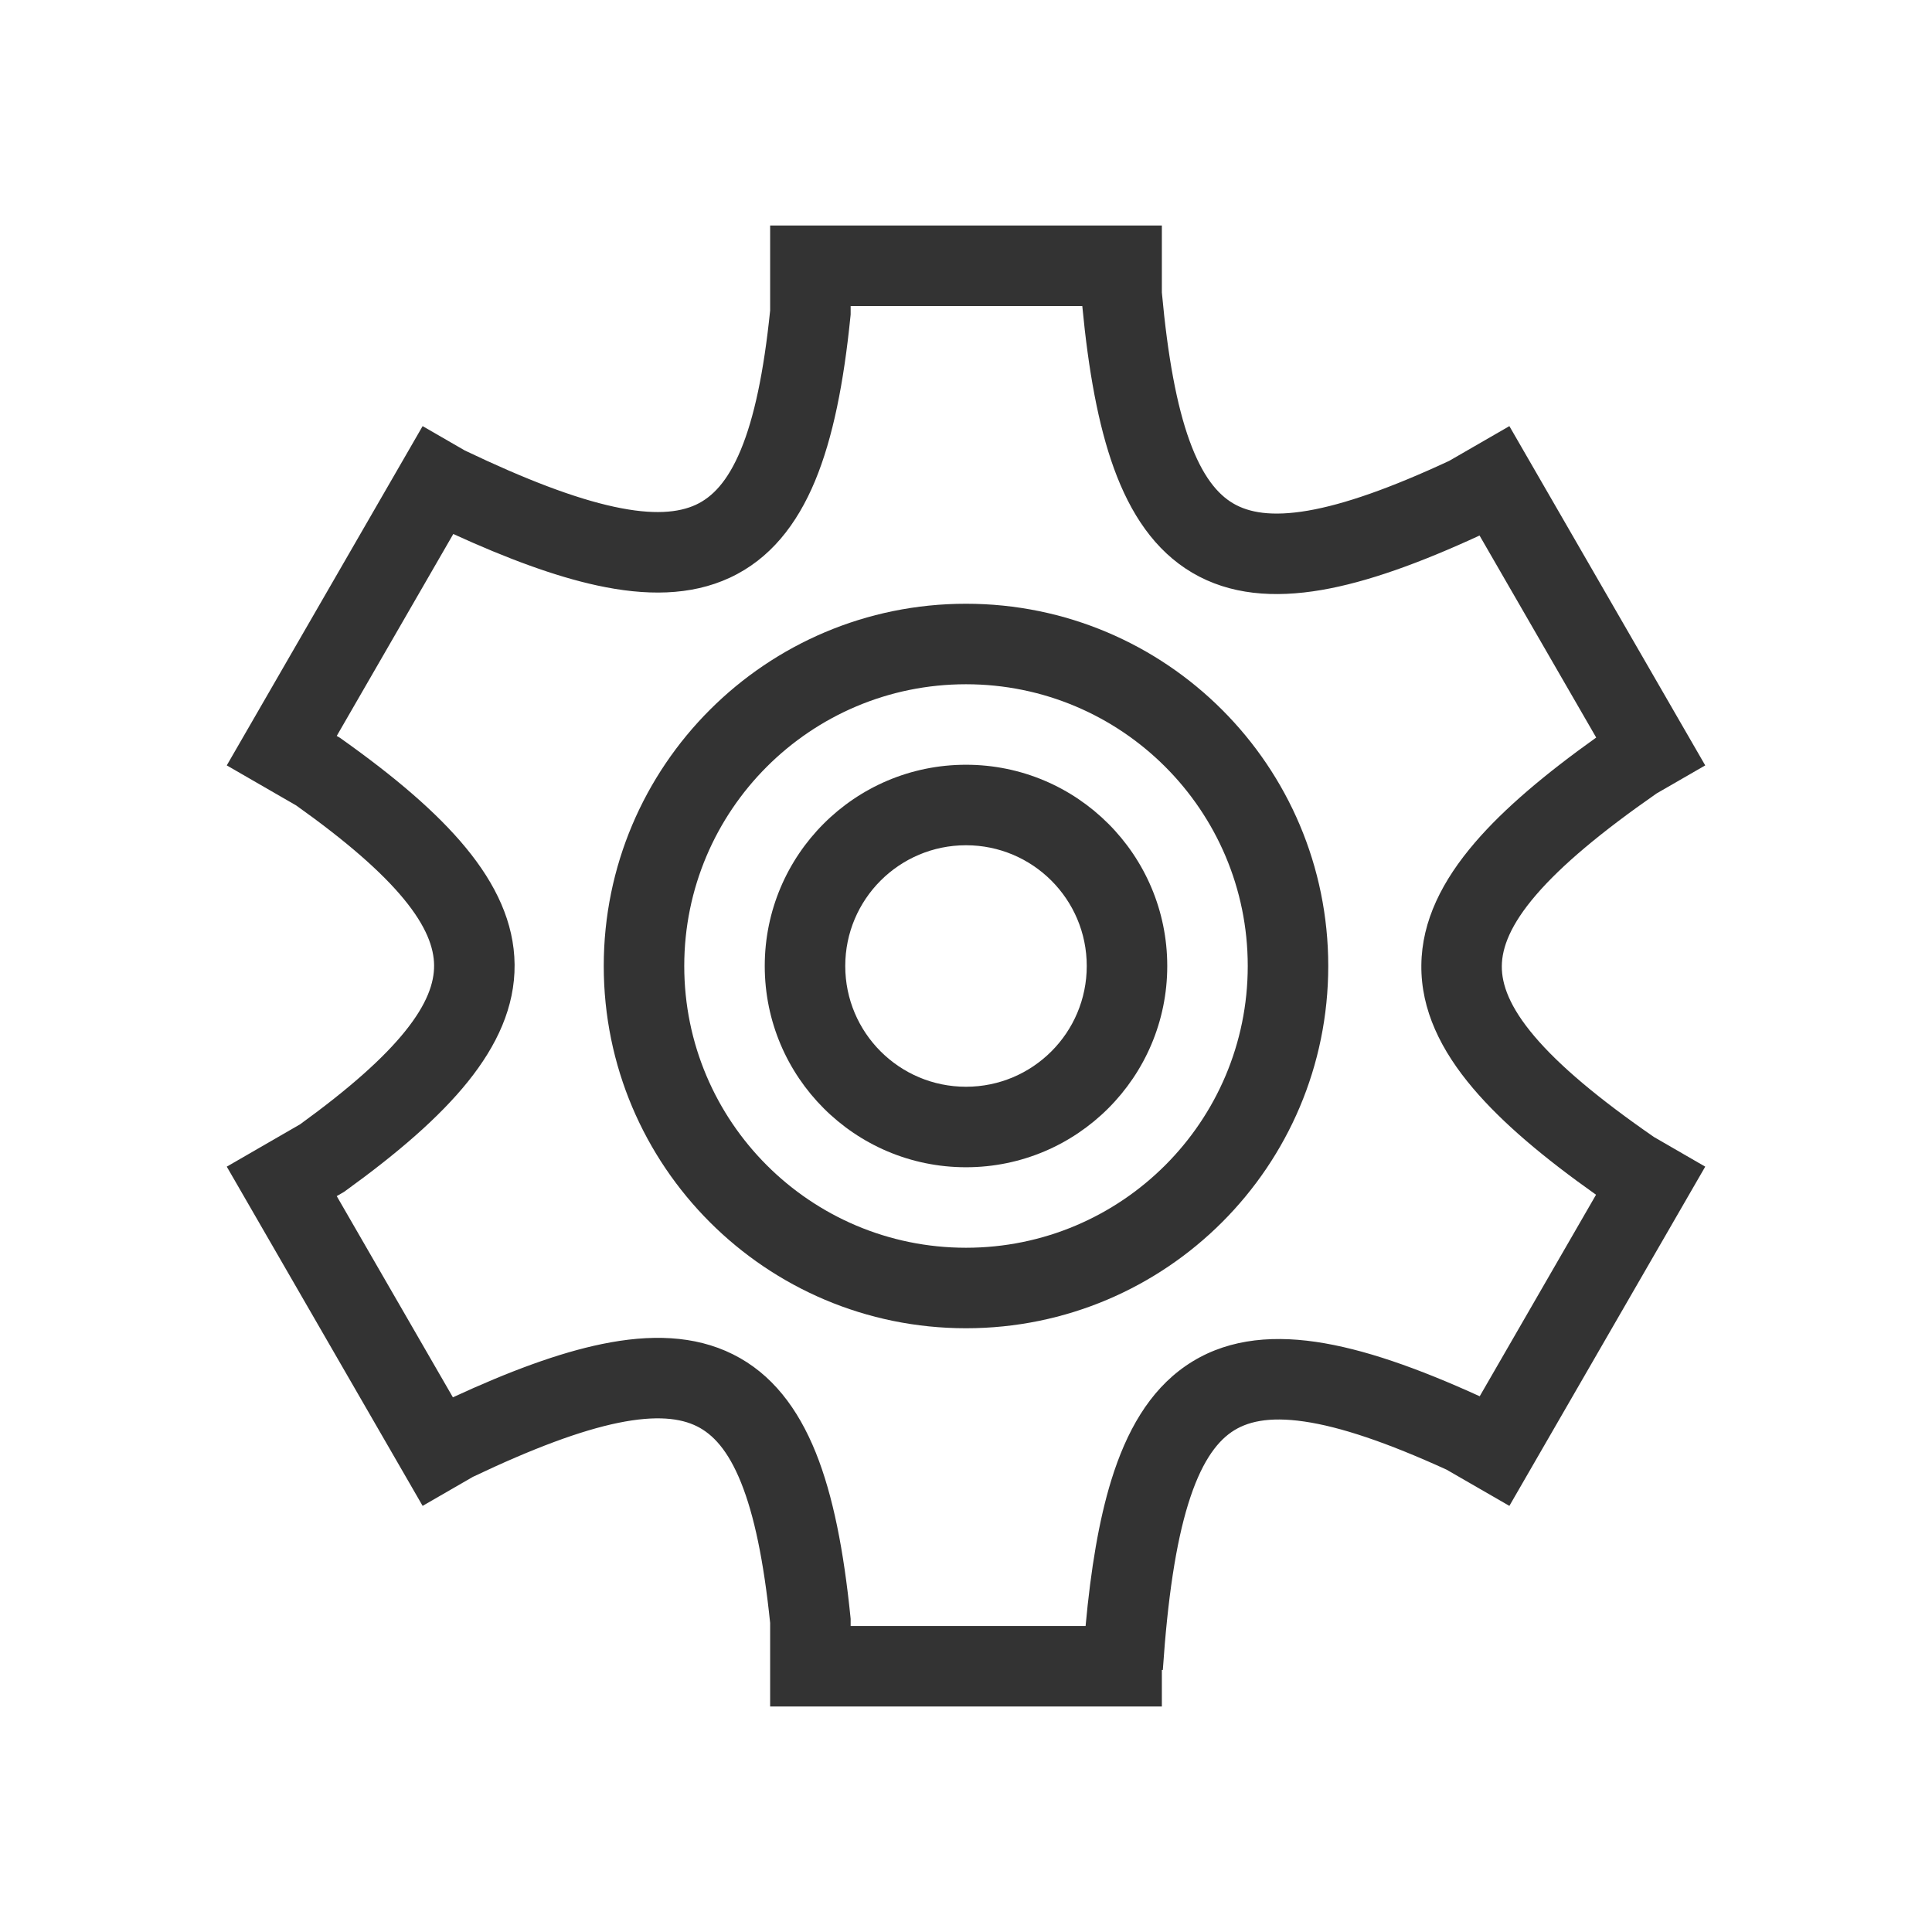
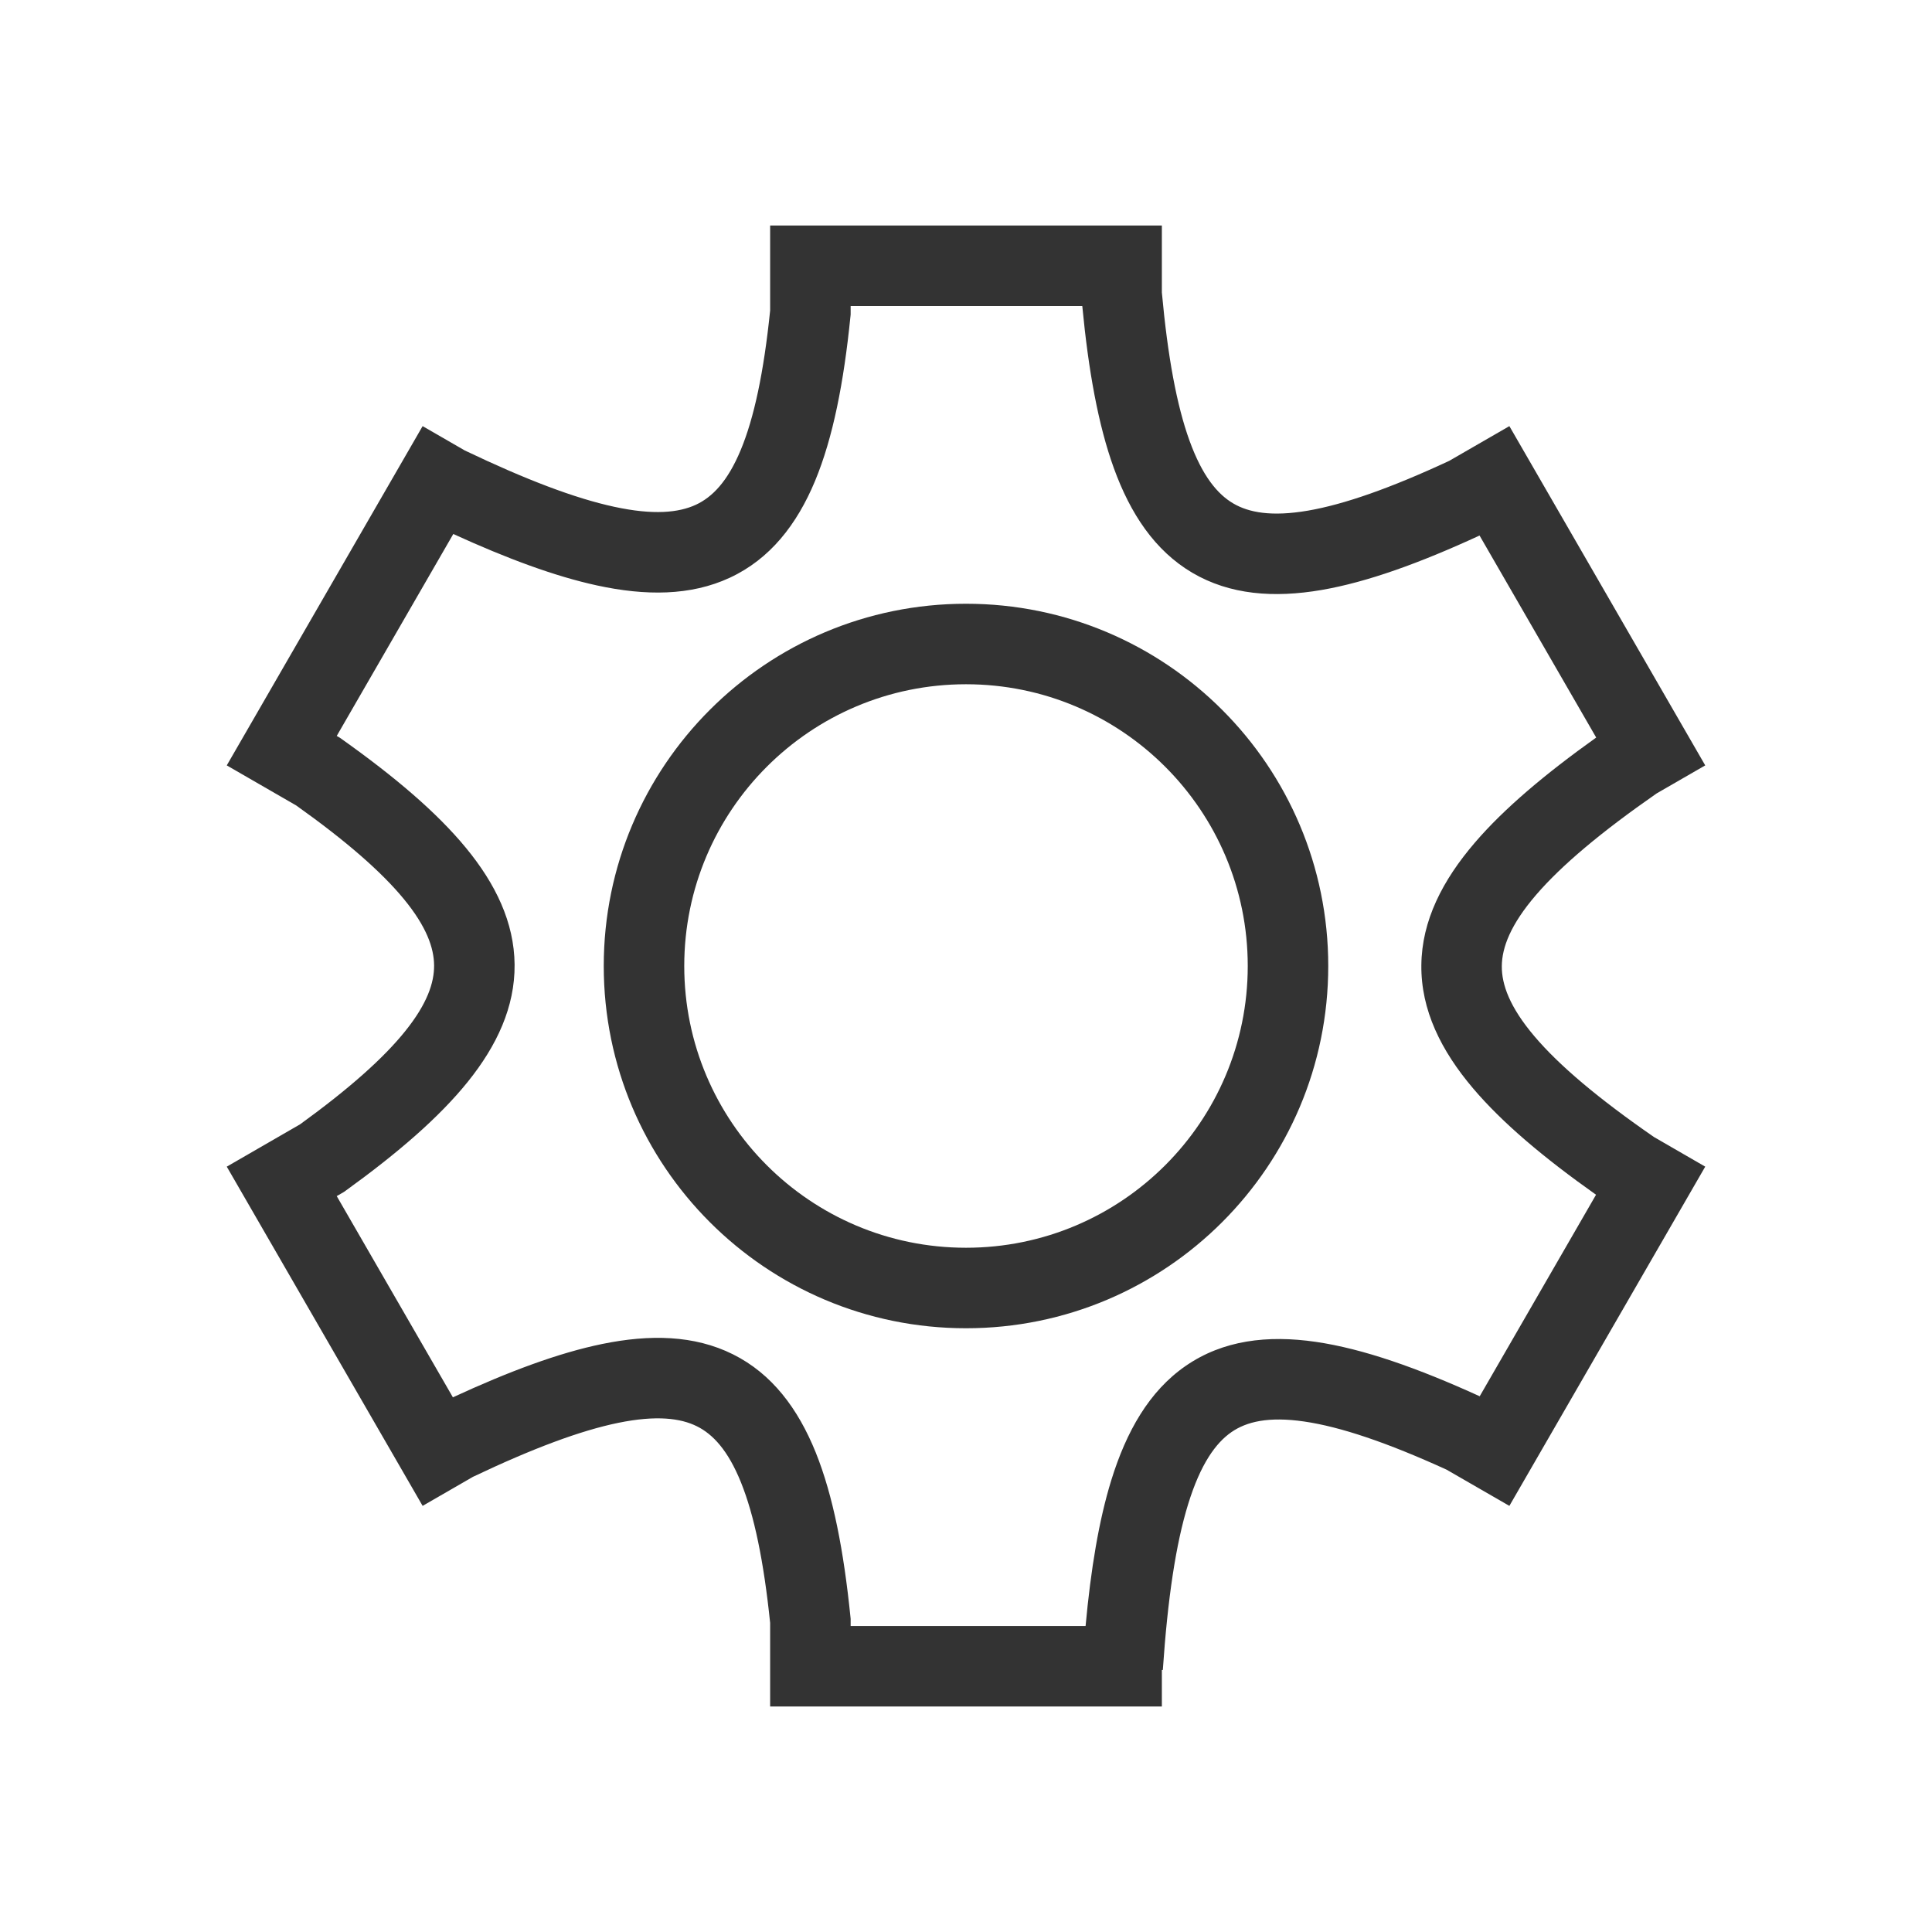
<svg xmlns="http://www.w3.org/2000/svg" width="48" height="48" viewBox="0 0 48 48" fill="none">
  <path fill-rule="evenodd" clip-rule="evenodd" d="M19.134 5.603H28.866V7.266C29.013 8.871 29.237 10.077 29.554 10.951C29.872 11.828 30.248 12.277 30.637 12.506C31.024 12.734 31.589 12.842 32.494 12.687C33.399 12.531 34.547 12.128 36.005 11.45L37.5 10.587L42.366 19.016L41.159 19.712C39.775 20.675 38.794 21.5 38.162 22.235C37.528 22.973 37.317 23.539 37.312 24.001C37.308 24.459 37.505 25.018 38.123 25.747C38.741 26.476 39.712 27.294 41.094 28.25L42.366 28.985L41.847 29.884L37.5 37.413L35.939 36.513C34.455 35.836 33.301 35.448 32.402 35.317C31.51 35.187 30.967 35.323 30.594 35.581C30.204 35.851 29.827 36.373 29.52 37.367C29.213 38.359 29.011 39.711 28.89 41.49L28.866 41.49V42.398H19.134V40.322C18.975 38.781 18.737 37.644 18.411 36.834C18.087 36.029 17.71 35.633 17.317 35.437C16.91 35.234 16.309 35.156 15.361 35.35C14.42 35.543 13.238 35.984 11.751 36.691L10.5 37.413L5.634 28.985L7.456 27.933C8.671 27.052 9.524 26.295 10.067 25.619C10.611 24.943 10.789 24.418 10.785 23.983C10.781 23.546 10.594 23.018 10.034 22.337C9.475 21.658 8.602 20.896 7.36 20.012L5.634 19.016L10.5 10.587L11.548 11.192C13.069 11.919 14.284 12.38 15.256 12.59C16.236 12.803 16.865 12.737 17.29 12.54C17.695 12.351 18.076 11.967 18.404 11.178C18.735 10.382 18.976 9.254 19.134 7.714V5.603ZM11.252 34.716C12.646 34.072 13.878 33.613 14.96 33.391C16.144 33.148 17.25 33.169 18.209 33.647C19.181 34.131 19.828 34.999 20.267 36.087C20.7 37.163 20.963 38.534 21.129 40.17L21.134 40.22V40.398H26.971C27.101 38.982 27.302 37.772 27.609 36.777C27.983 35.567 28.549 34.564 29.456 33.937C30.381 33.297 31.489 33.163 32.69 33.338C33.864 33.509 35.218 33.986 36.763 34.69L39.653 29.683C38.36 28.768 37.327 27.9 36.598 27.04C35.802 26.102 35.302 25.092 35.313 23.981C35.323 22.873 35.841 21.868 36.645 20.932C37.372 20.085 38.39 19.229 39.657 18.324L36.759 13.305C35.276 13.989 33.971 14.462 32.833 14.658C31.654 14.86 30.558 14.781 29.622 14.23C28.689 13.68 28.083 12.76 27.674 11.633C27.284 10.556 27.042 9.205 26.889 7.603H21.134V7.814L21.129 7.864C20.964 9.503 20.696 10.874 20.251 11.946C19.798 13.035 19.129 13.89 18.133 14.353C17.157 14.807 16.034 14.806 14.832 14.545C13.786 14.318 12.599 13.878 11.262 13.267L8.366 18.284L8.442 18.328L8.48 18.355C9.799 19.291 10.849 20.18 11.578 21.067C12.312 21.959 12.776 22.917 12.785 23.966C12.794 25.017 12.345 25.978 11.626 26.872C10.913 27.76 9.88 28.649 8.586 29.584L8.544 29.614L8.366 29.717L11.252 34.716Z" fill="#333333" />
-   <path fill-rule="evenodd" clip-rule="evenodd" d="M24 27C25.657 27 27 25.657 27 24C27 22.343 25.657 21 24 21C22.343 21 21 22.343 21 24C21 25.657 22.343 27 24 27ZM24 29C26.761 29 29 26.761 29 24C29 21.238 26.761 19 24 19C21.238 19 19 21.238 19 24C19 26.761 21.238 29 24 29Z" fill="#333333" />
  <path fill-rule="evenodd" clip-rule="evenodd" d="M24 31C27.866 31 31 27.866 31 24C31 20.134 27.866 17 24 17C20.134 17 17 20.134 17 24C17 27.866 20.134 31 24 31ZM24 33C28.971 33 33 28.971 33 24C33 19.029 28.971 15 24 15C19.029 15 15 19.029 15 24C15 28.971 19.029 33 24 33Z" fill="#333333" />
</svg>